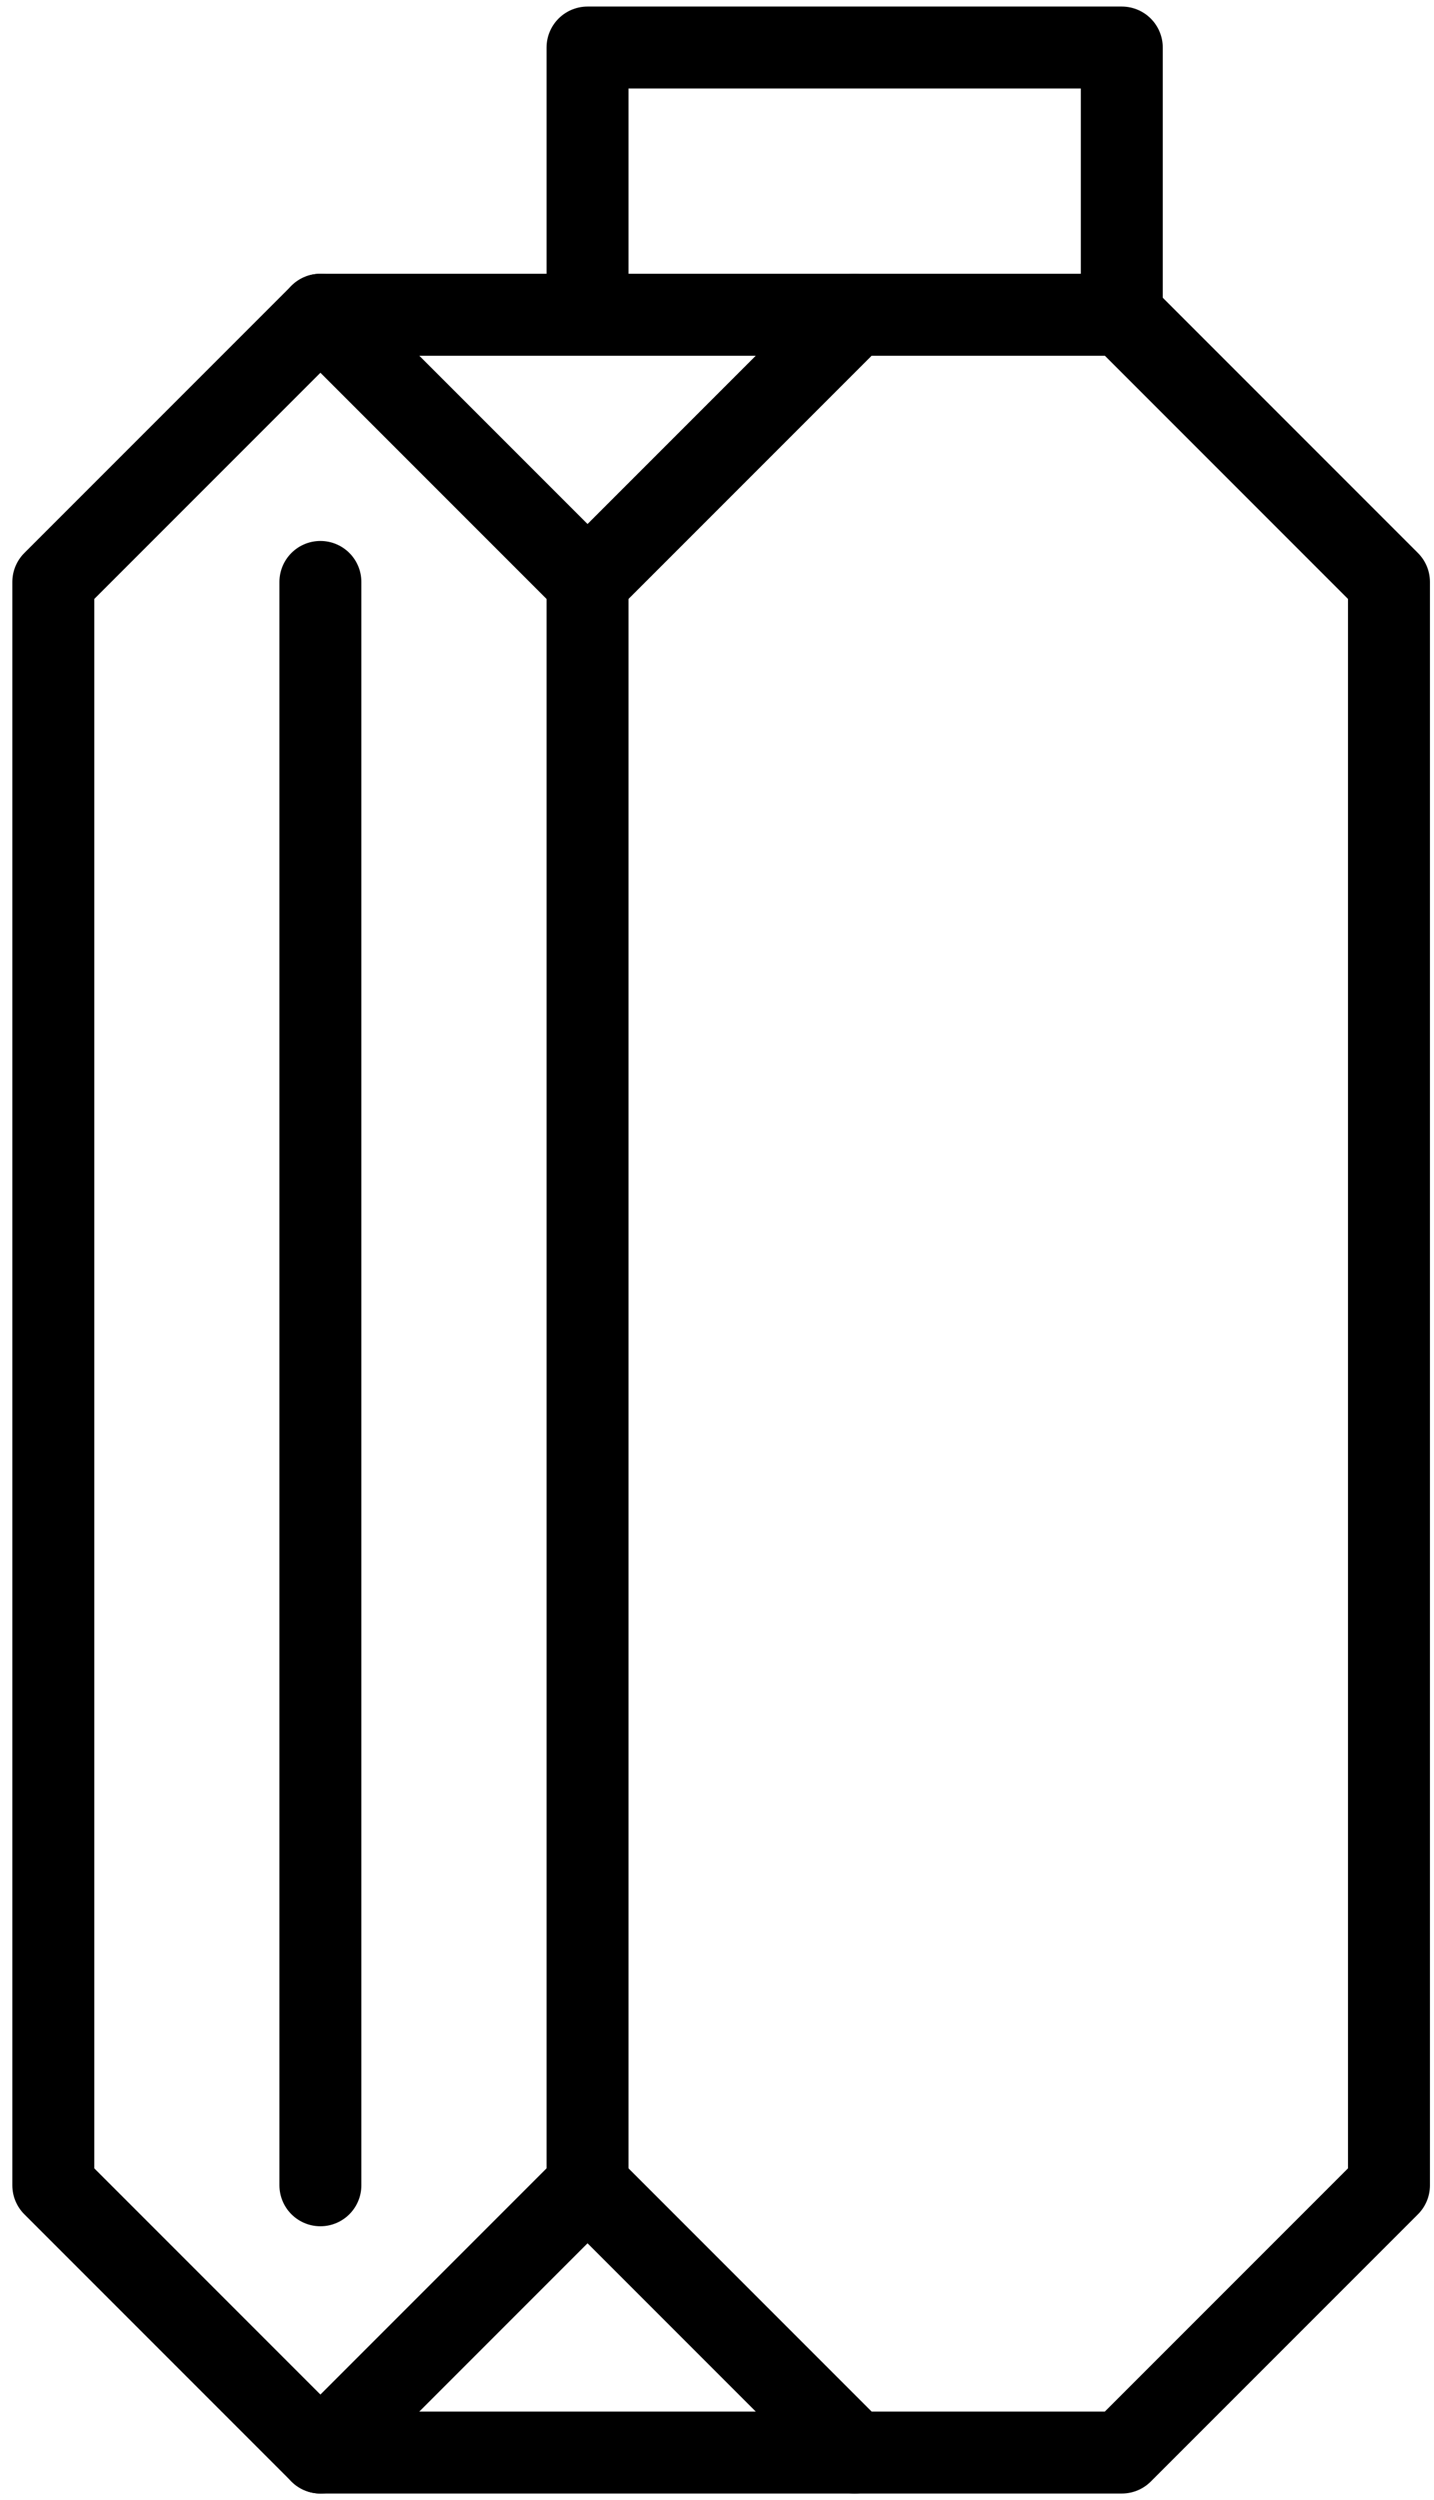
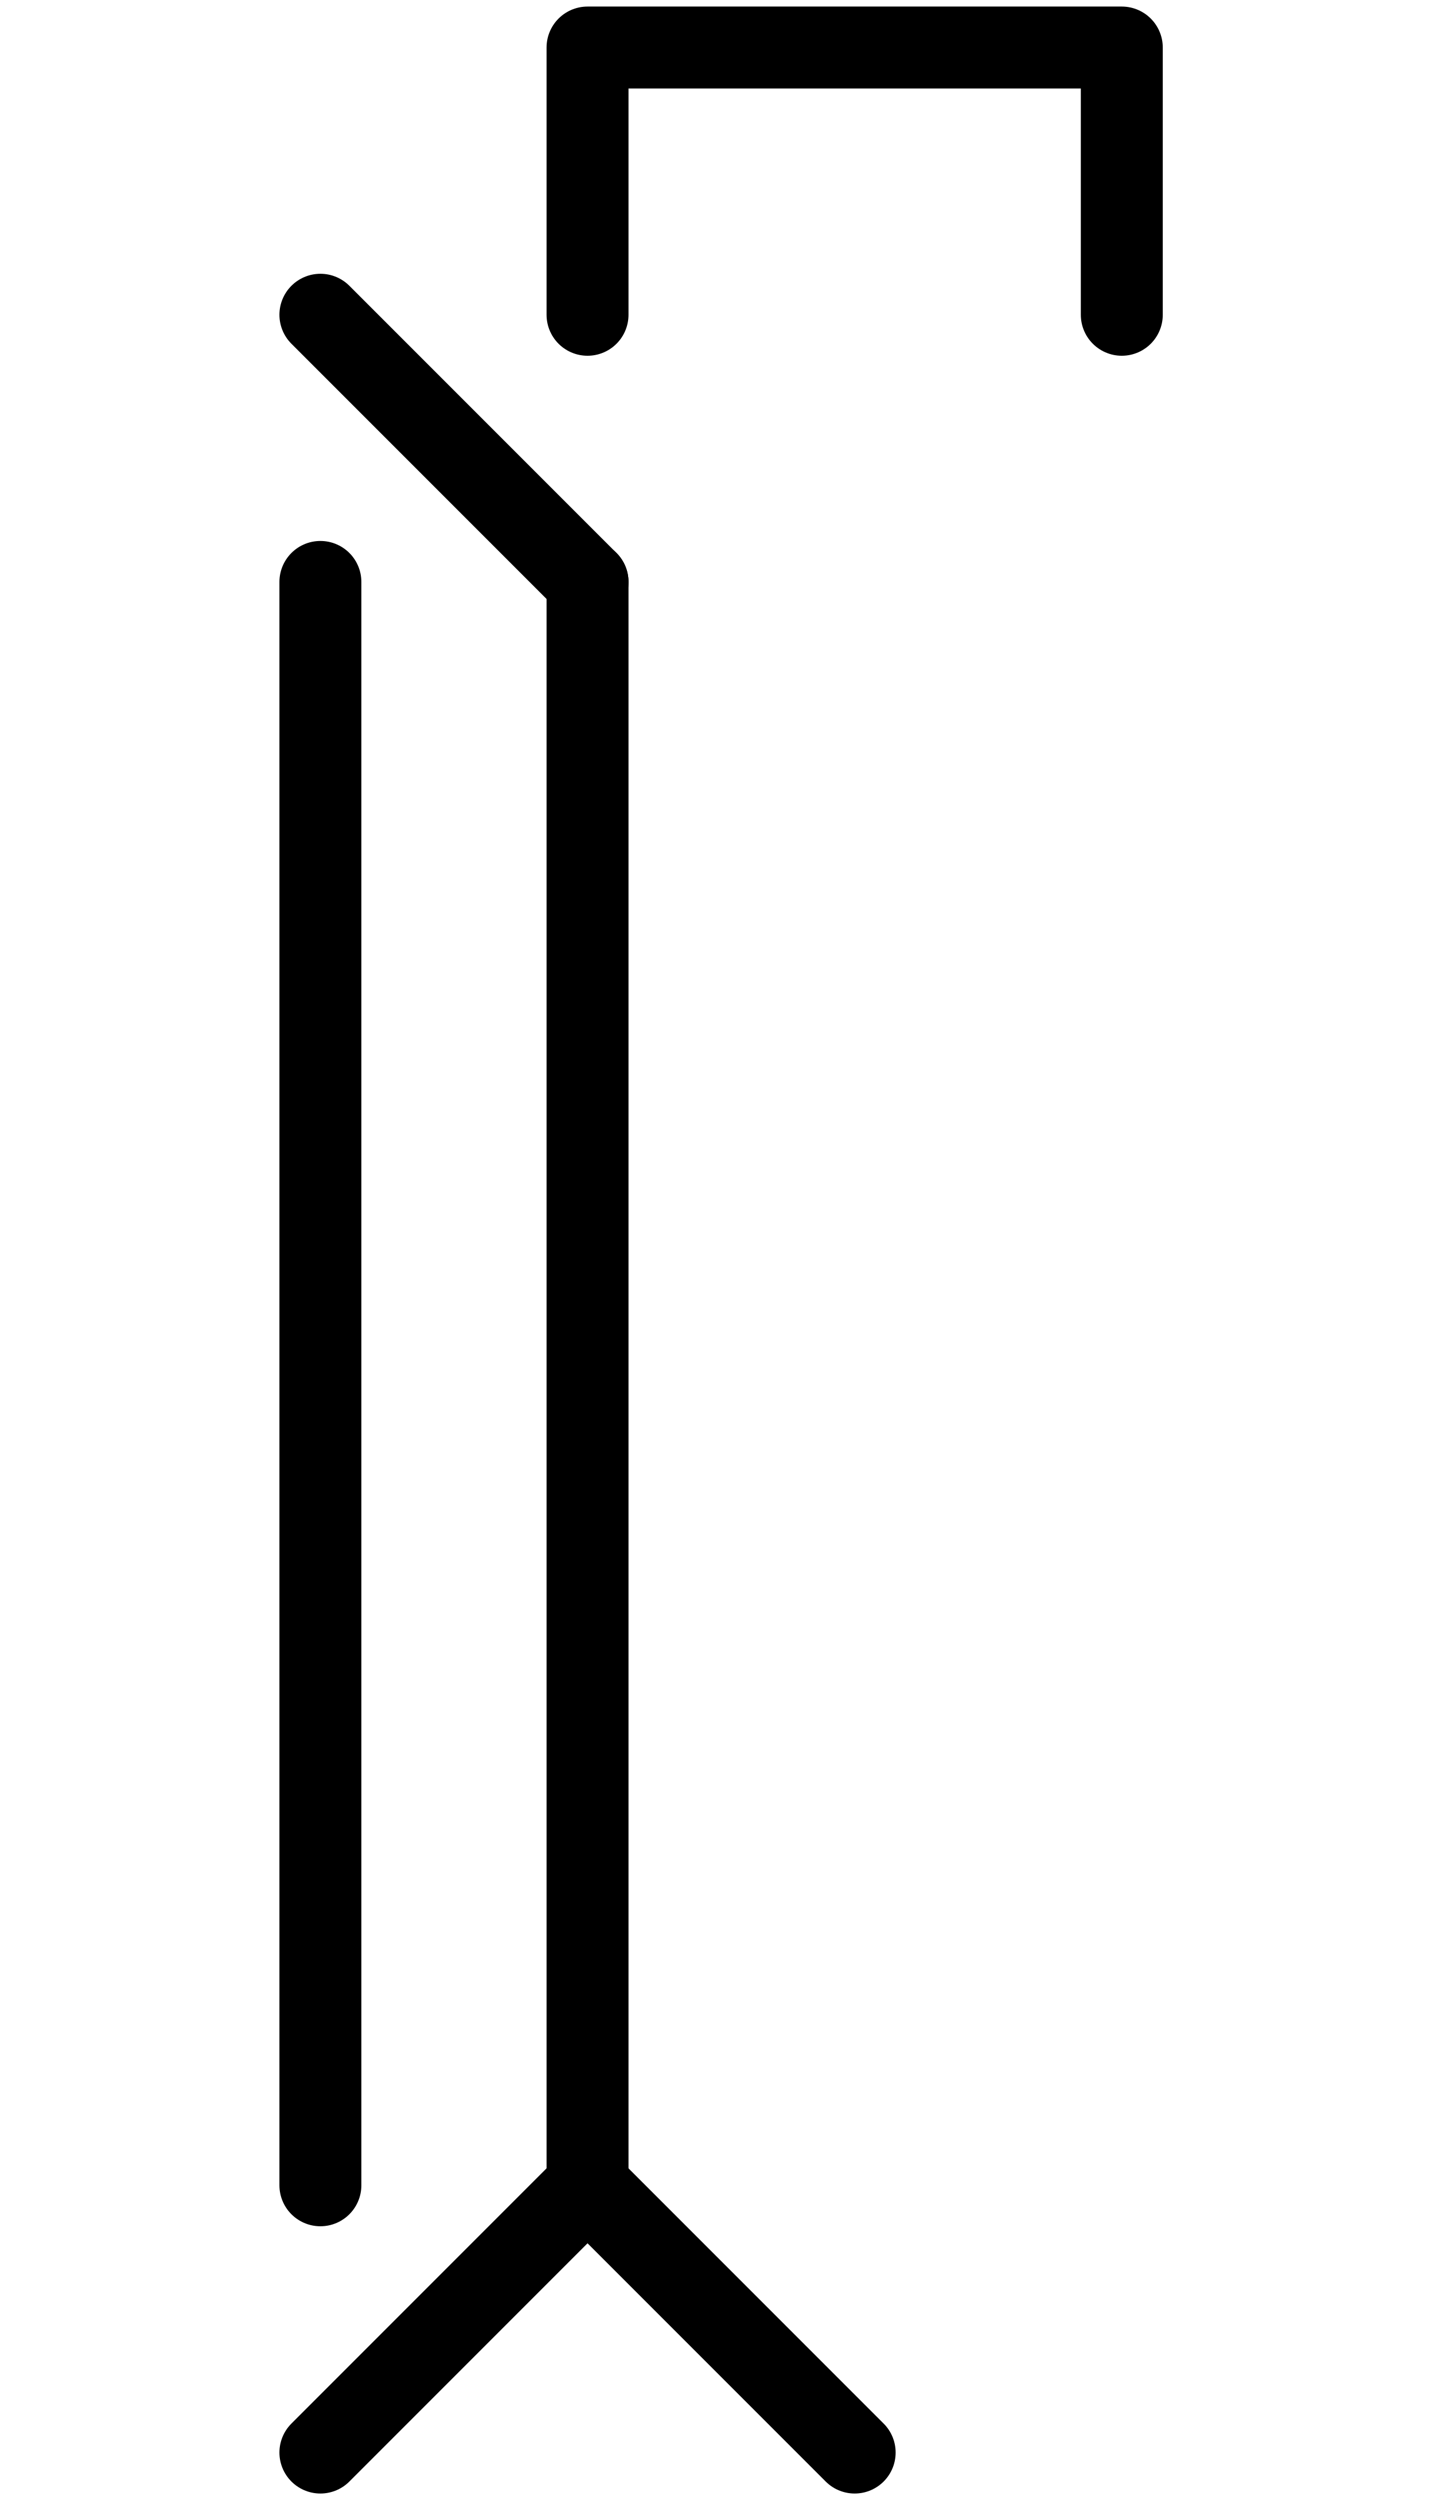
<svg xmlns="http://www.w3.org/2000/svg" width="35" height="61" viewBox="0 0 35 61" fill="none">
  <path d="M20.86 59.84L14.34 53.32L7.82 59.84" stroke="black" stroke-width="2" stroke-linecap="round" stroke-linejoin="round" />
-   <path d="M7.82 7.68L14.34 14.2L20.86 7.68" stroke="black" stroke-width="2" stroke-linecap="round" stroke-linejoin="round" />
-   <path d="M7.821 7.68L1.301 14.2V53.32L7.821 59.84H27.381L33.901 53.32V14.2L27.381 7.68H7.821Z" stroke="black" stroke-width="2" stroke-linecap="round" stroke-linejoin="round" />
+   <path d="M7.82 7.68L14.34 14.2" stroke="black" stroke-width="2" stroke-linecap="round" stroke-linejoin="round" />
  <path d="M7.82 53.319V14.199" stroke="black" stroke-width="2" stroke-linecap="round" stroke-linejoin="round" />
  <path d="M27.38 7.68V1.16H14.34V7.68" stroke="black" stroke-width="2" stroke-linecap="round" stroke-linejoin="round" />
  <path d="M14.34 53.319V14.199" stroke="black" stroke-width="2" stroke-linecap="round" stroke-linejoin="round" />
</svg>